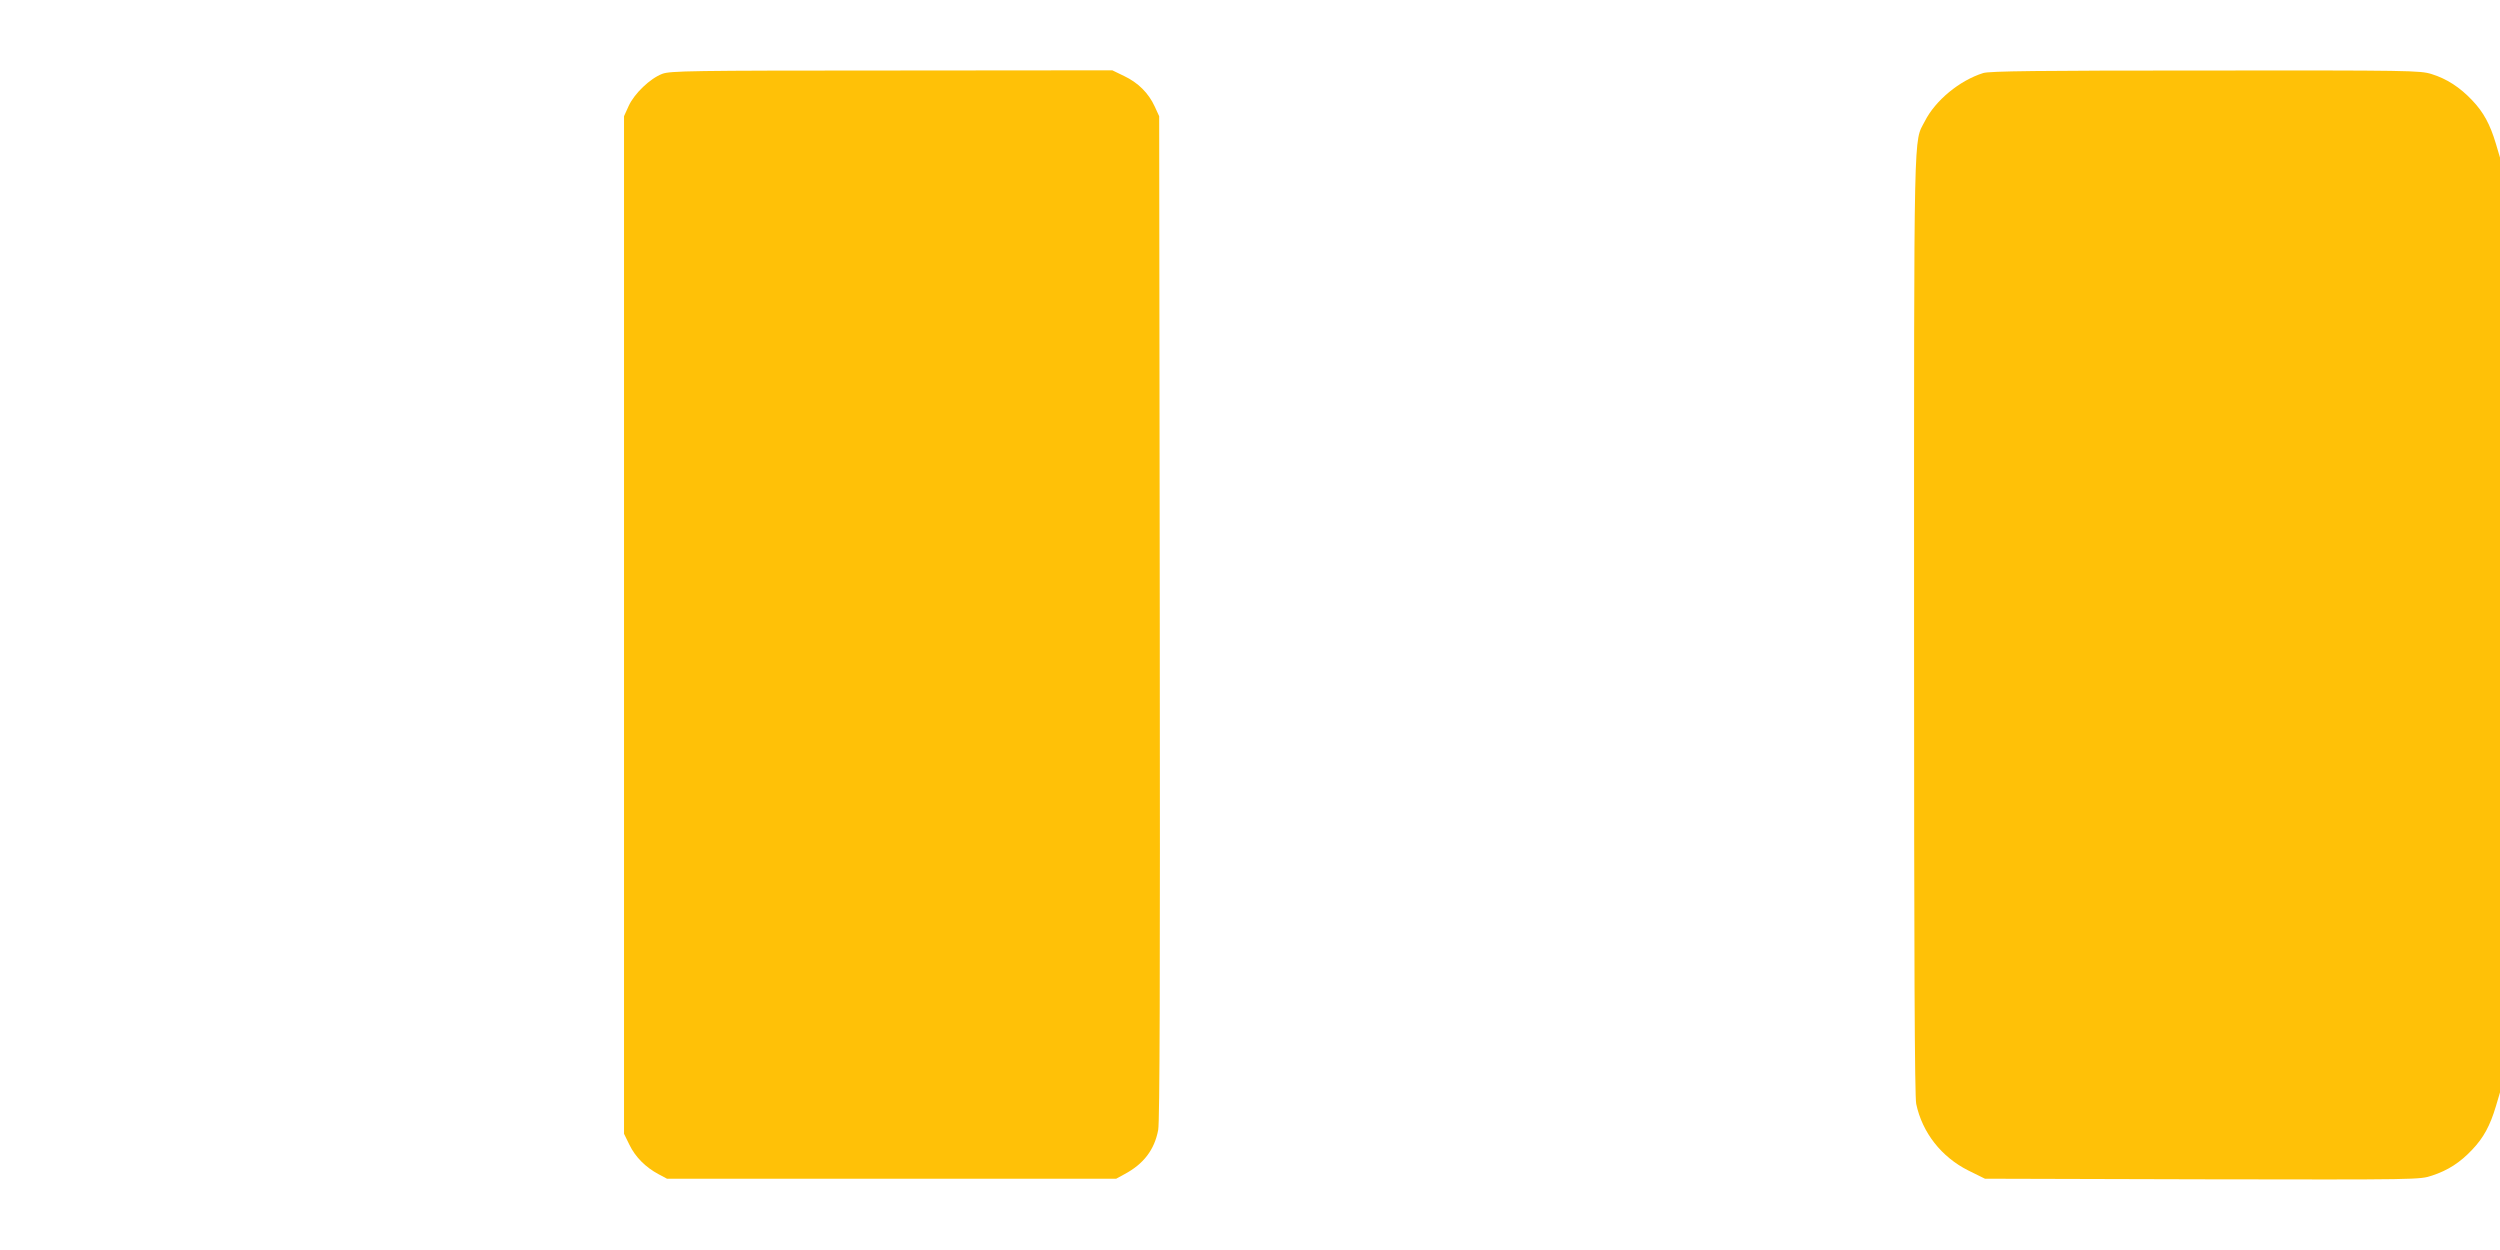
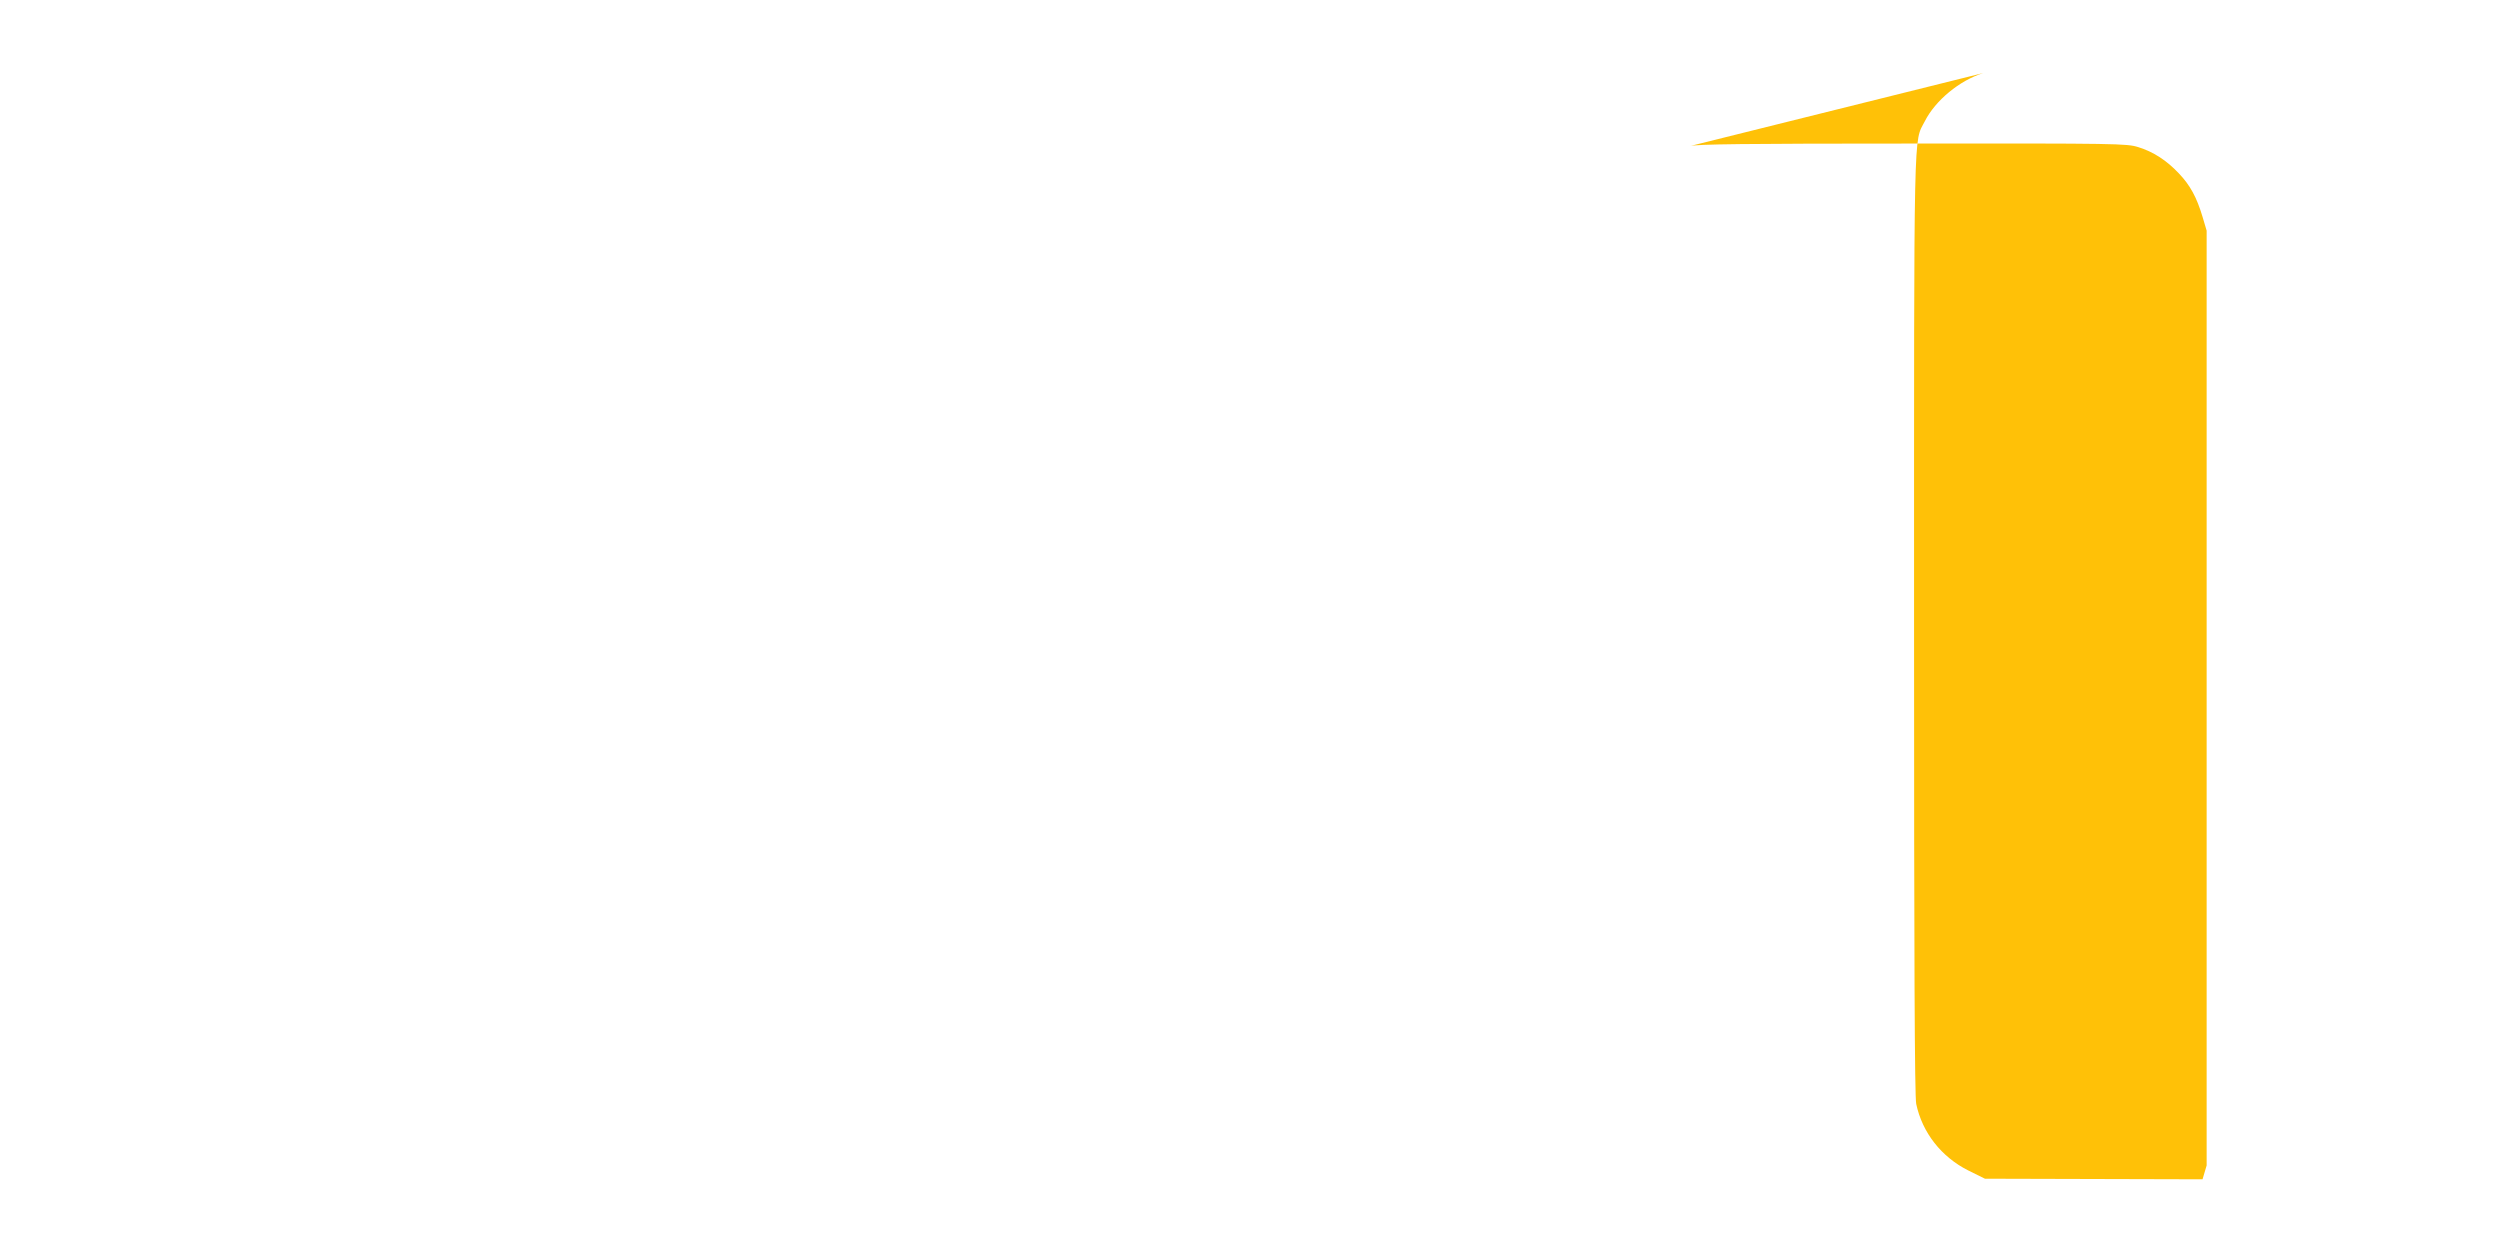
<svg xmlns="http://www.w3.org/2000/svg" version="1.0" width="1280pt" height="640pt" viewBox="0 0 1280 640" preserveAspectRatio="xMidYMid meet">
  <g transform="translate(0,640) scale(0.1,-0.1)" fill="#ffc107" stroke="none">
-     <path d="M3391 6022 c-63 -24 -143 -101 -172 -164 l-24 -53 0 -2605 0 -2605 28 -57 c30 -62 83 -115 149 -150 l43 -23 1150 0 1150 0 42 23 c98 52 154 125 173 227 8 44 10 759 8 2625 l-3 2565 -23 50 c-31 68 -85 122 -157 156 l-60 29 -1130 -1 c-1032 0 -1134 -2 -1174 -17z" />
-     <path d="M10154 6026 c-121 -38 -245 -140 -299 -247 -58 -113 -55 36 -55 -2576 0 -1716 3 -2417 11 -2455 31 -147 129 -272 267 -341 l85 -42 1114 -3 c1106 -2 1113 -2 1175 19 82 27 144 67 206 133 58 61 91 122 121 222 l21 71 0 2393 0 2393 -21 71 c-30 100 -63 161 -121 222 -63 67 -131 111 -209 135 -58 18 -108 19 -1157 18 -857 0 -1106 -3 -1138 -13z" />
+     <path d="M10154 6026 c-121 -38 -245 -140 -299 -247 -58 -113 -55 36 -55 -2576 0 -1716 3 -2417 11 -2455 31 -147 129 -272 267 -341 l85 -42 1114 -3 l21 71 0 2393 0 2393 -21 71 c-30 100 -63 161 -121 222 -63 67 -131 111 -209 135 -58 18 -108 19 -1157 18 -857 0 -1106 -3 -1138 -13z" />
  </g>
</svg>